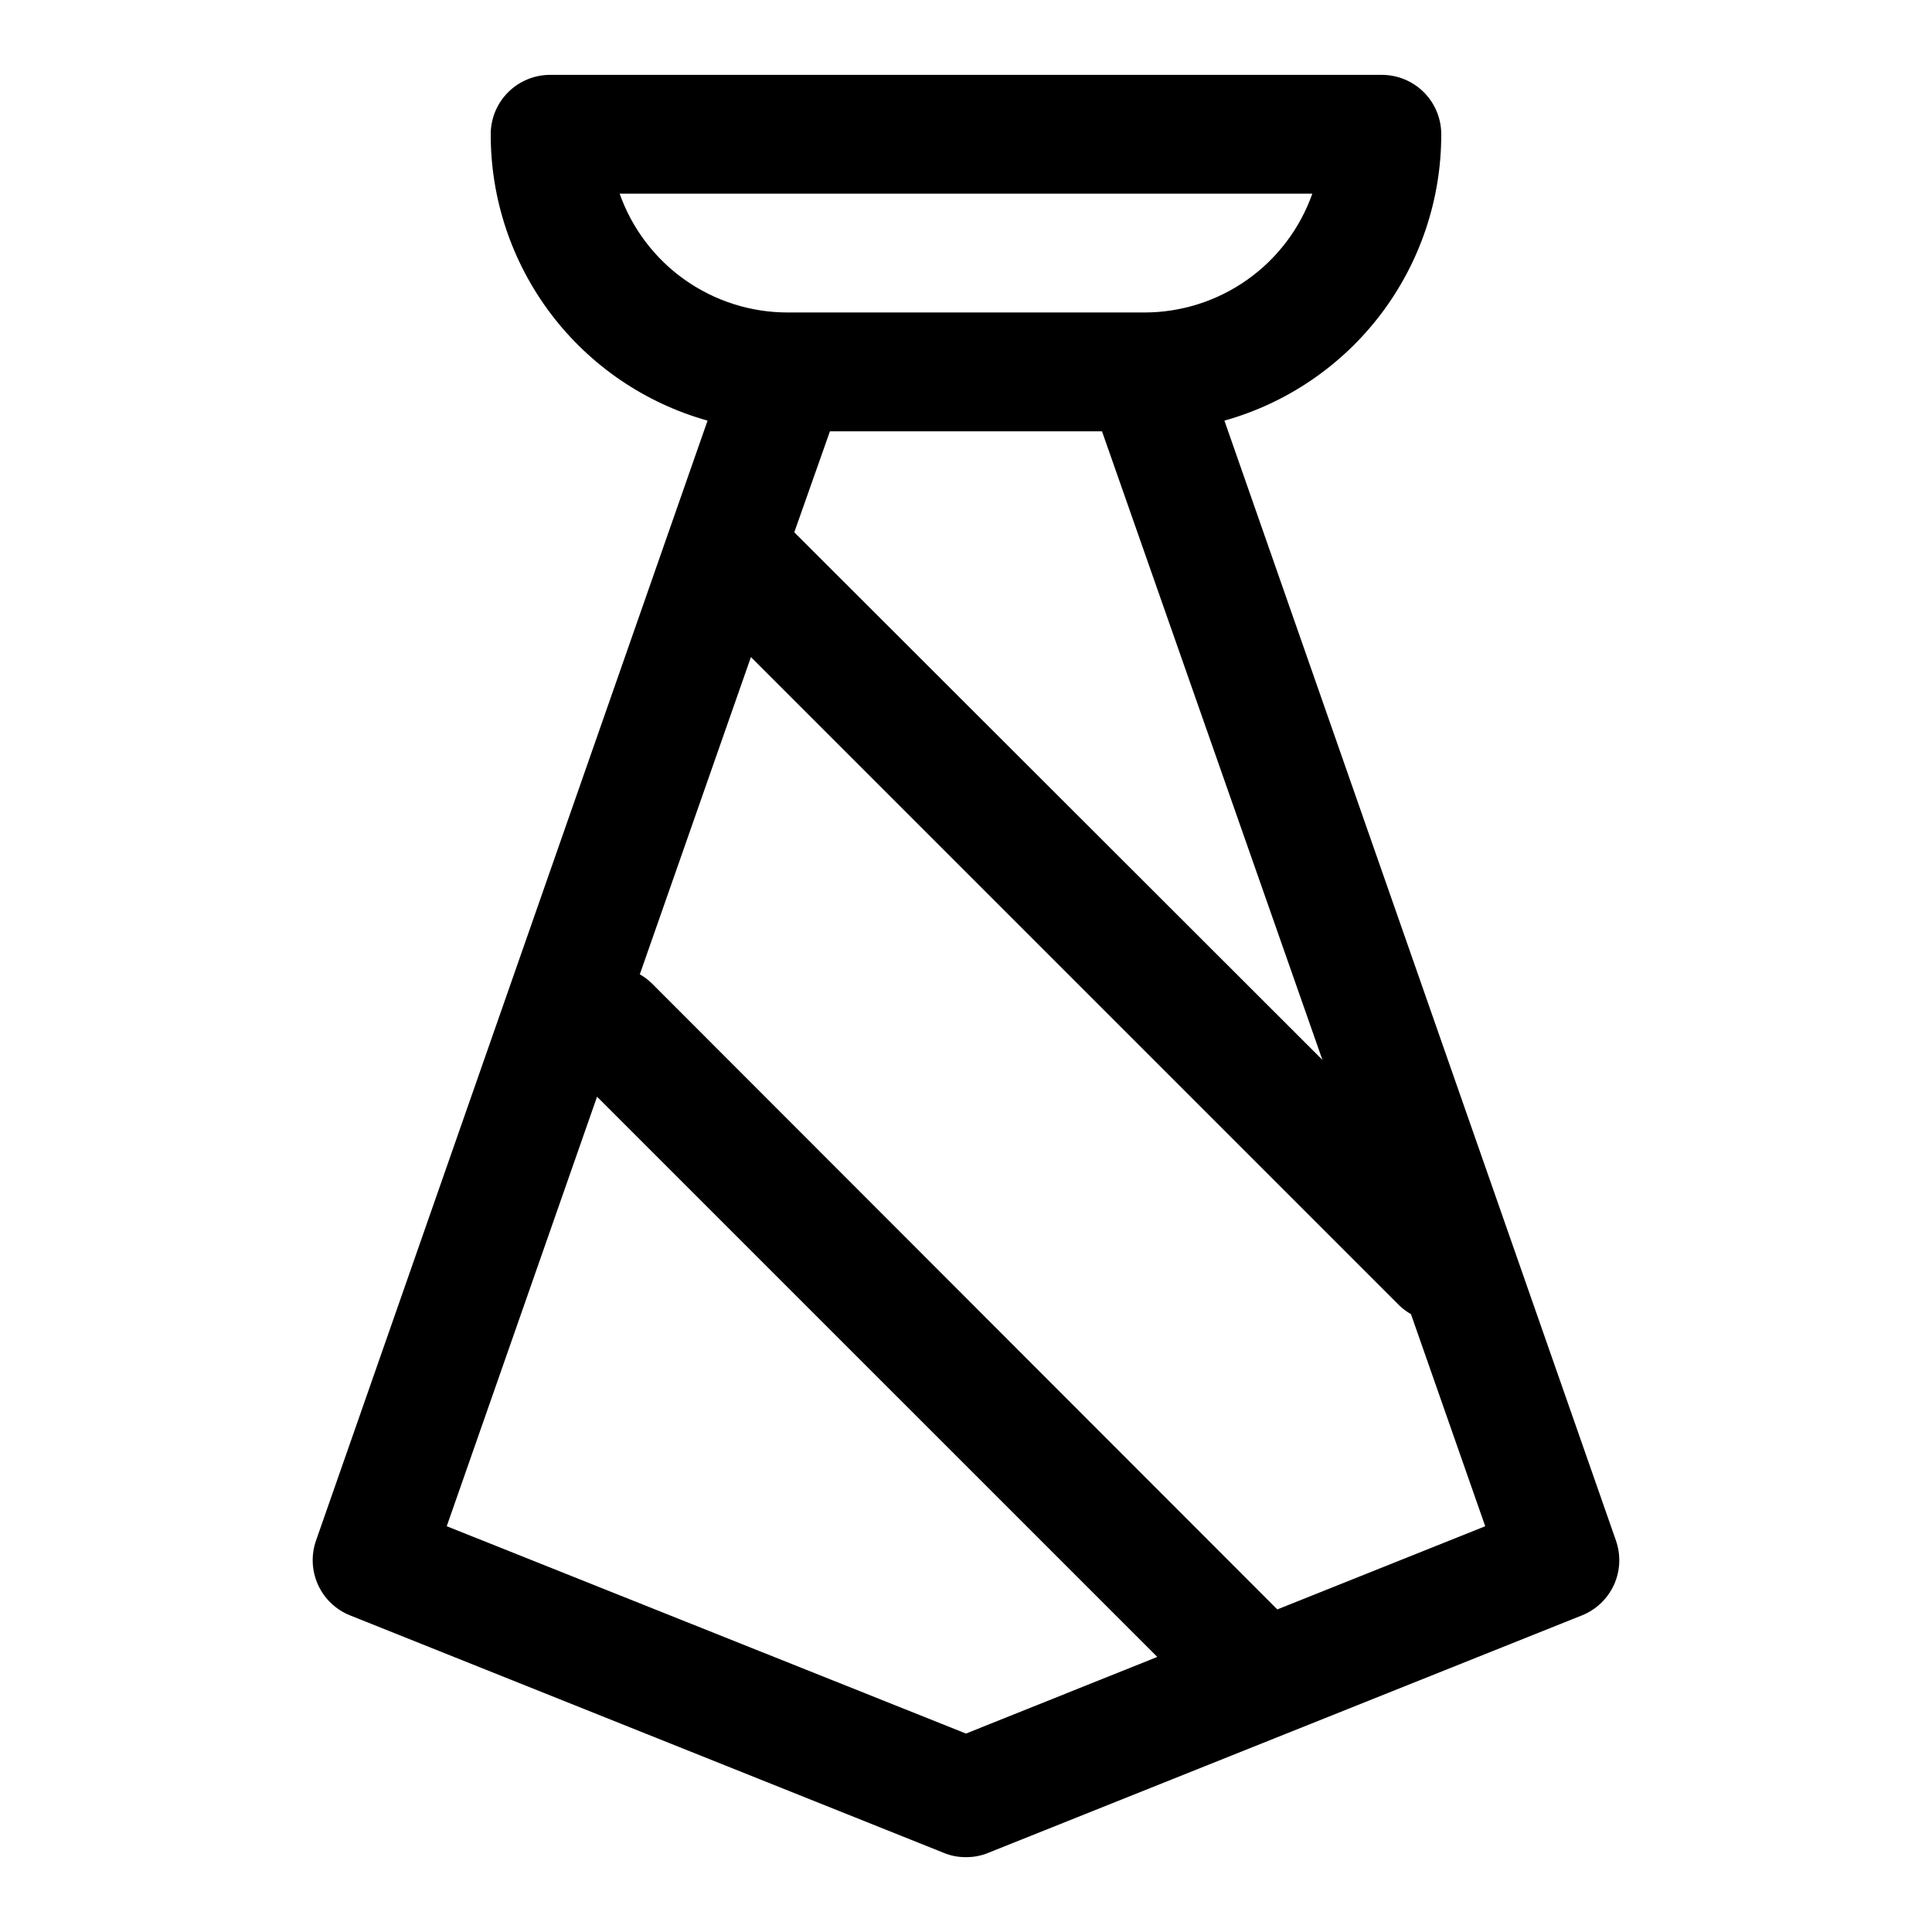
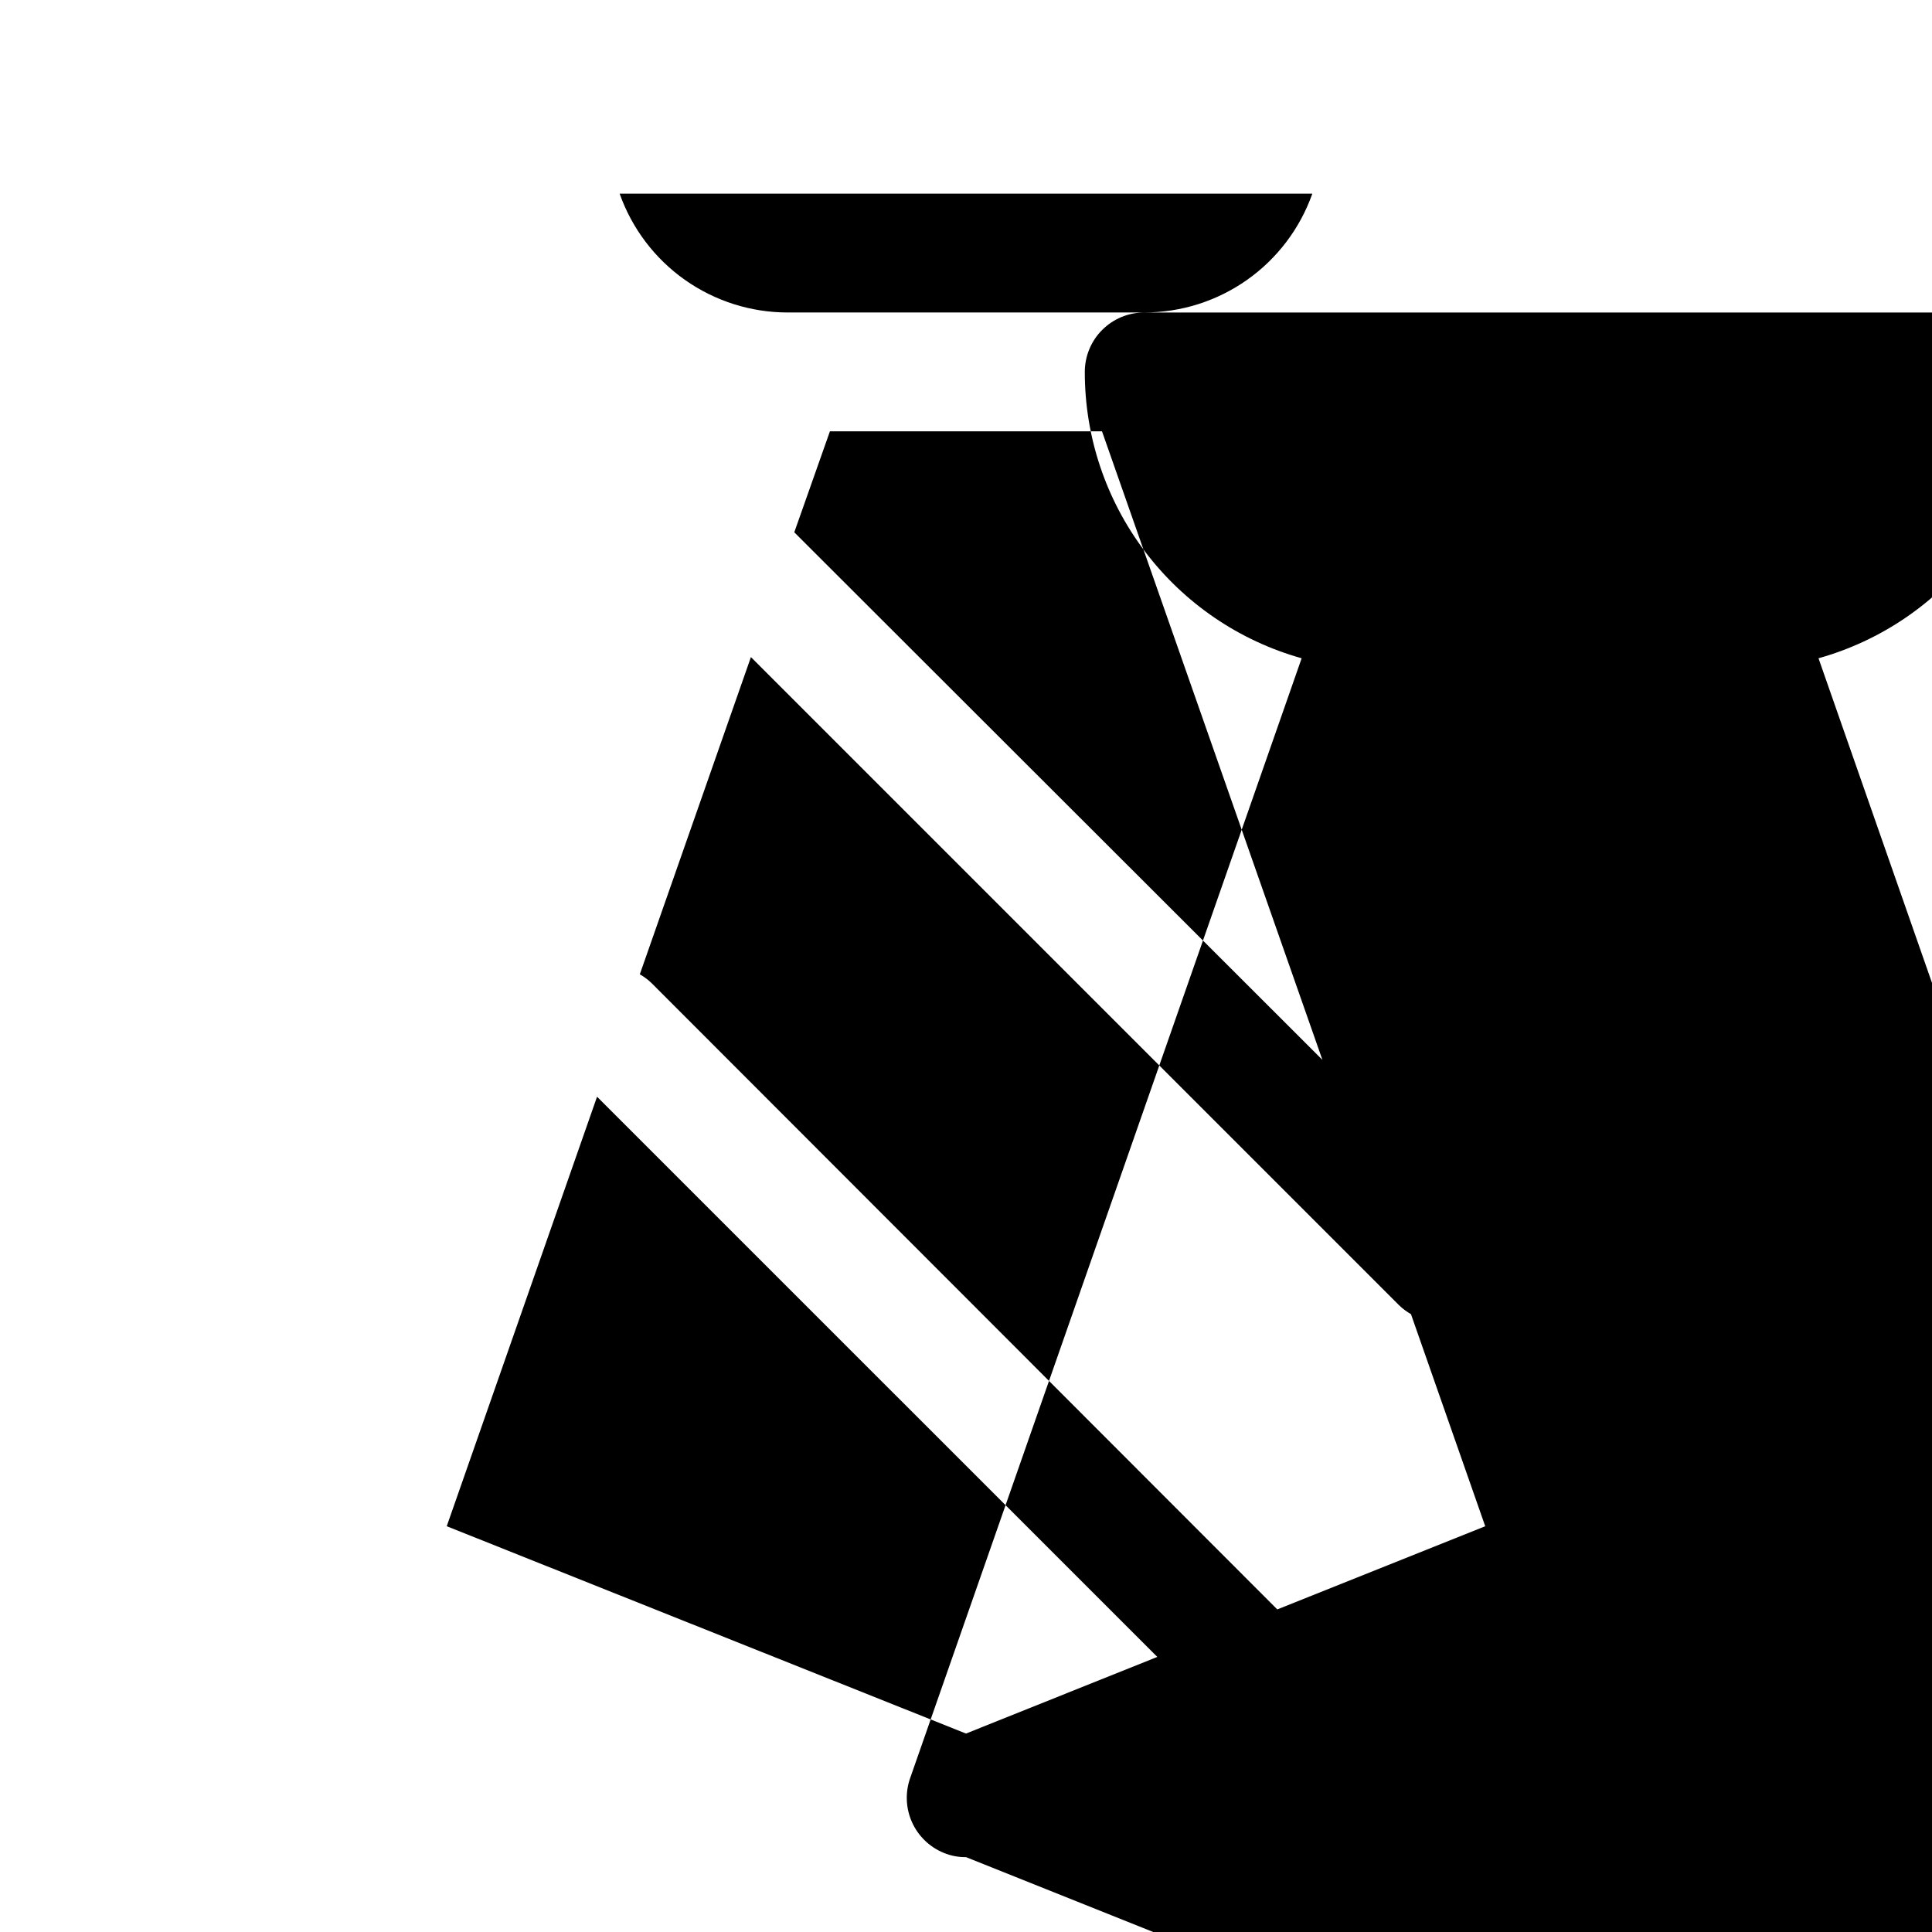
<svg xmlns="http://www.w3.org/2000/svg" fill="#000000" width="800px" height="800px" version="1.1" viewBox="144 144 512 512">
-   <path d="m400 636.16c-1.996 0.027-3.981-0.348-5.828-1.102l-157.44-62.977h0.004c-3.766-1.516-6.797-4.422-8.469-8.117-1.672-3.695-1.855-7.894-0.508-11.723l103.75-296.77c-16.551-4.641-31.125-14.57-41.504-28.273-10.375-13.703-15.98-30.426-15.961-47.613 0-4.176 1.656-8.18 4.609-11.133s6.957-4.613 11.133-4.613h220.42c4.176 0 8.18 1.66 11.133 4.613s4.609 6.957 4.609 11.133c0.02 17.188-5.586 33.91-15.961 47.613-10.379 13.703-24.953 23.633-41.504 28.273l103.75 296.77c1.348 3.828 1.168 8.027-0.504 11.723-1.672 3.695-4.707 6.602-8.469 8.117l-157.44 62.977h-0.004c-1.848 0.754-3.828 1.129-5.824 1.102zm-137.61-87.695 137.61 54.945 50.695-20.309-148.47-148.46zm51.168-146.26c1.145 0.652 2.203 1.445 3.148 2.359l165.79 165.95 55.105-22.043-19.68-56.207c-1.145-0.652-2.203-1.445-3.148-2.359l-171.77-171.77zm40.934-117.14 139.96 139.81-58.41-166.57h-72.105zm-1.73-58.254h94.465c9.773 0.008 19.305-3.019 27.285-8.66 7.981-5.637 14.012-13.613 17.27-22.828h-183.57c3.258 9.215 9.293 17.191 17.27 22.828 7.981 5.641 17.516 8.668 27.285 8.66z" />
+   <path d="m400 636.16c-1.996 0.027-3.981-0.348-5.828-1.102h0.004c-3.766-1.516-6.797-4.422-8.469-8.117-1.672-3.695-1.855-7.894-0.508-11.723l103.75-296.77c-16.551-4.641-31.125-14.57-41.504-28.273-10.375-13.703-15.98-30.426-15.961-47.613 0-4.176 1.656-8.18 4.609-11.133s6.957-4.613 11.133-4.613h220.42c4.176 0 8.18 1.66 11.133 4.613s4.609 6.957 4.609 11.133c0.02 17.188-5.586 33.91-15.961 47.613-10.379 13.703-24.953 23.633-41.504 28.273l103.75 296.77c1.348 3.828 1.168 8.027-0.504 11.723-1.672 3.695-4.707 6.602-8.469 8.117l-157.44 62.977h-0.004c-1.848 0.754-3.828 1.129-5.824 1.102zm-137.61-87.695 137.61 54.945 50.695-20.309-148.47-148.46zm51.168-146.26c1.145 0.652 2.203 1.445 3.148 2.359l165.79 165.95 55.105-22.043-19.68-56.207c-1.145-0.652-2.203-1.445-3.148-2.359l-171.77-171.77zm40.934-117.14 139.96 139.81-58.41-166.57h-72.105zm-1.73-58.254h94.465c9.773 0.008 19.305-3.019 27.285-8.66 7.981-5.637 14.012-13.613 17.27-22.828h-183.57c3.258 9.215 9.293 17.191 17.27 22.828 7.981 5.641 17.516 8.668 27.285 8.66z" />
</svg>